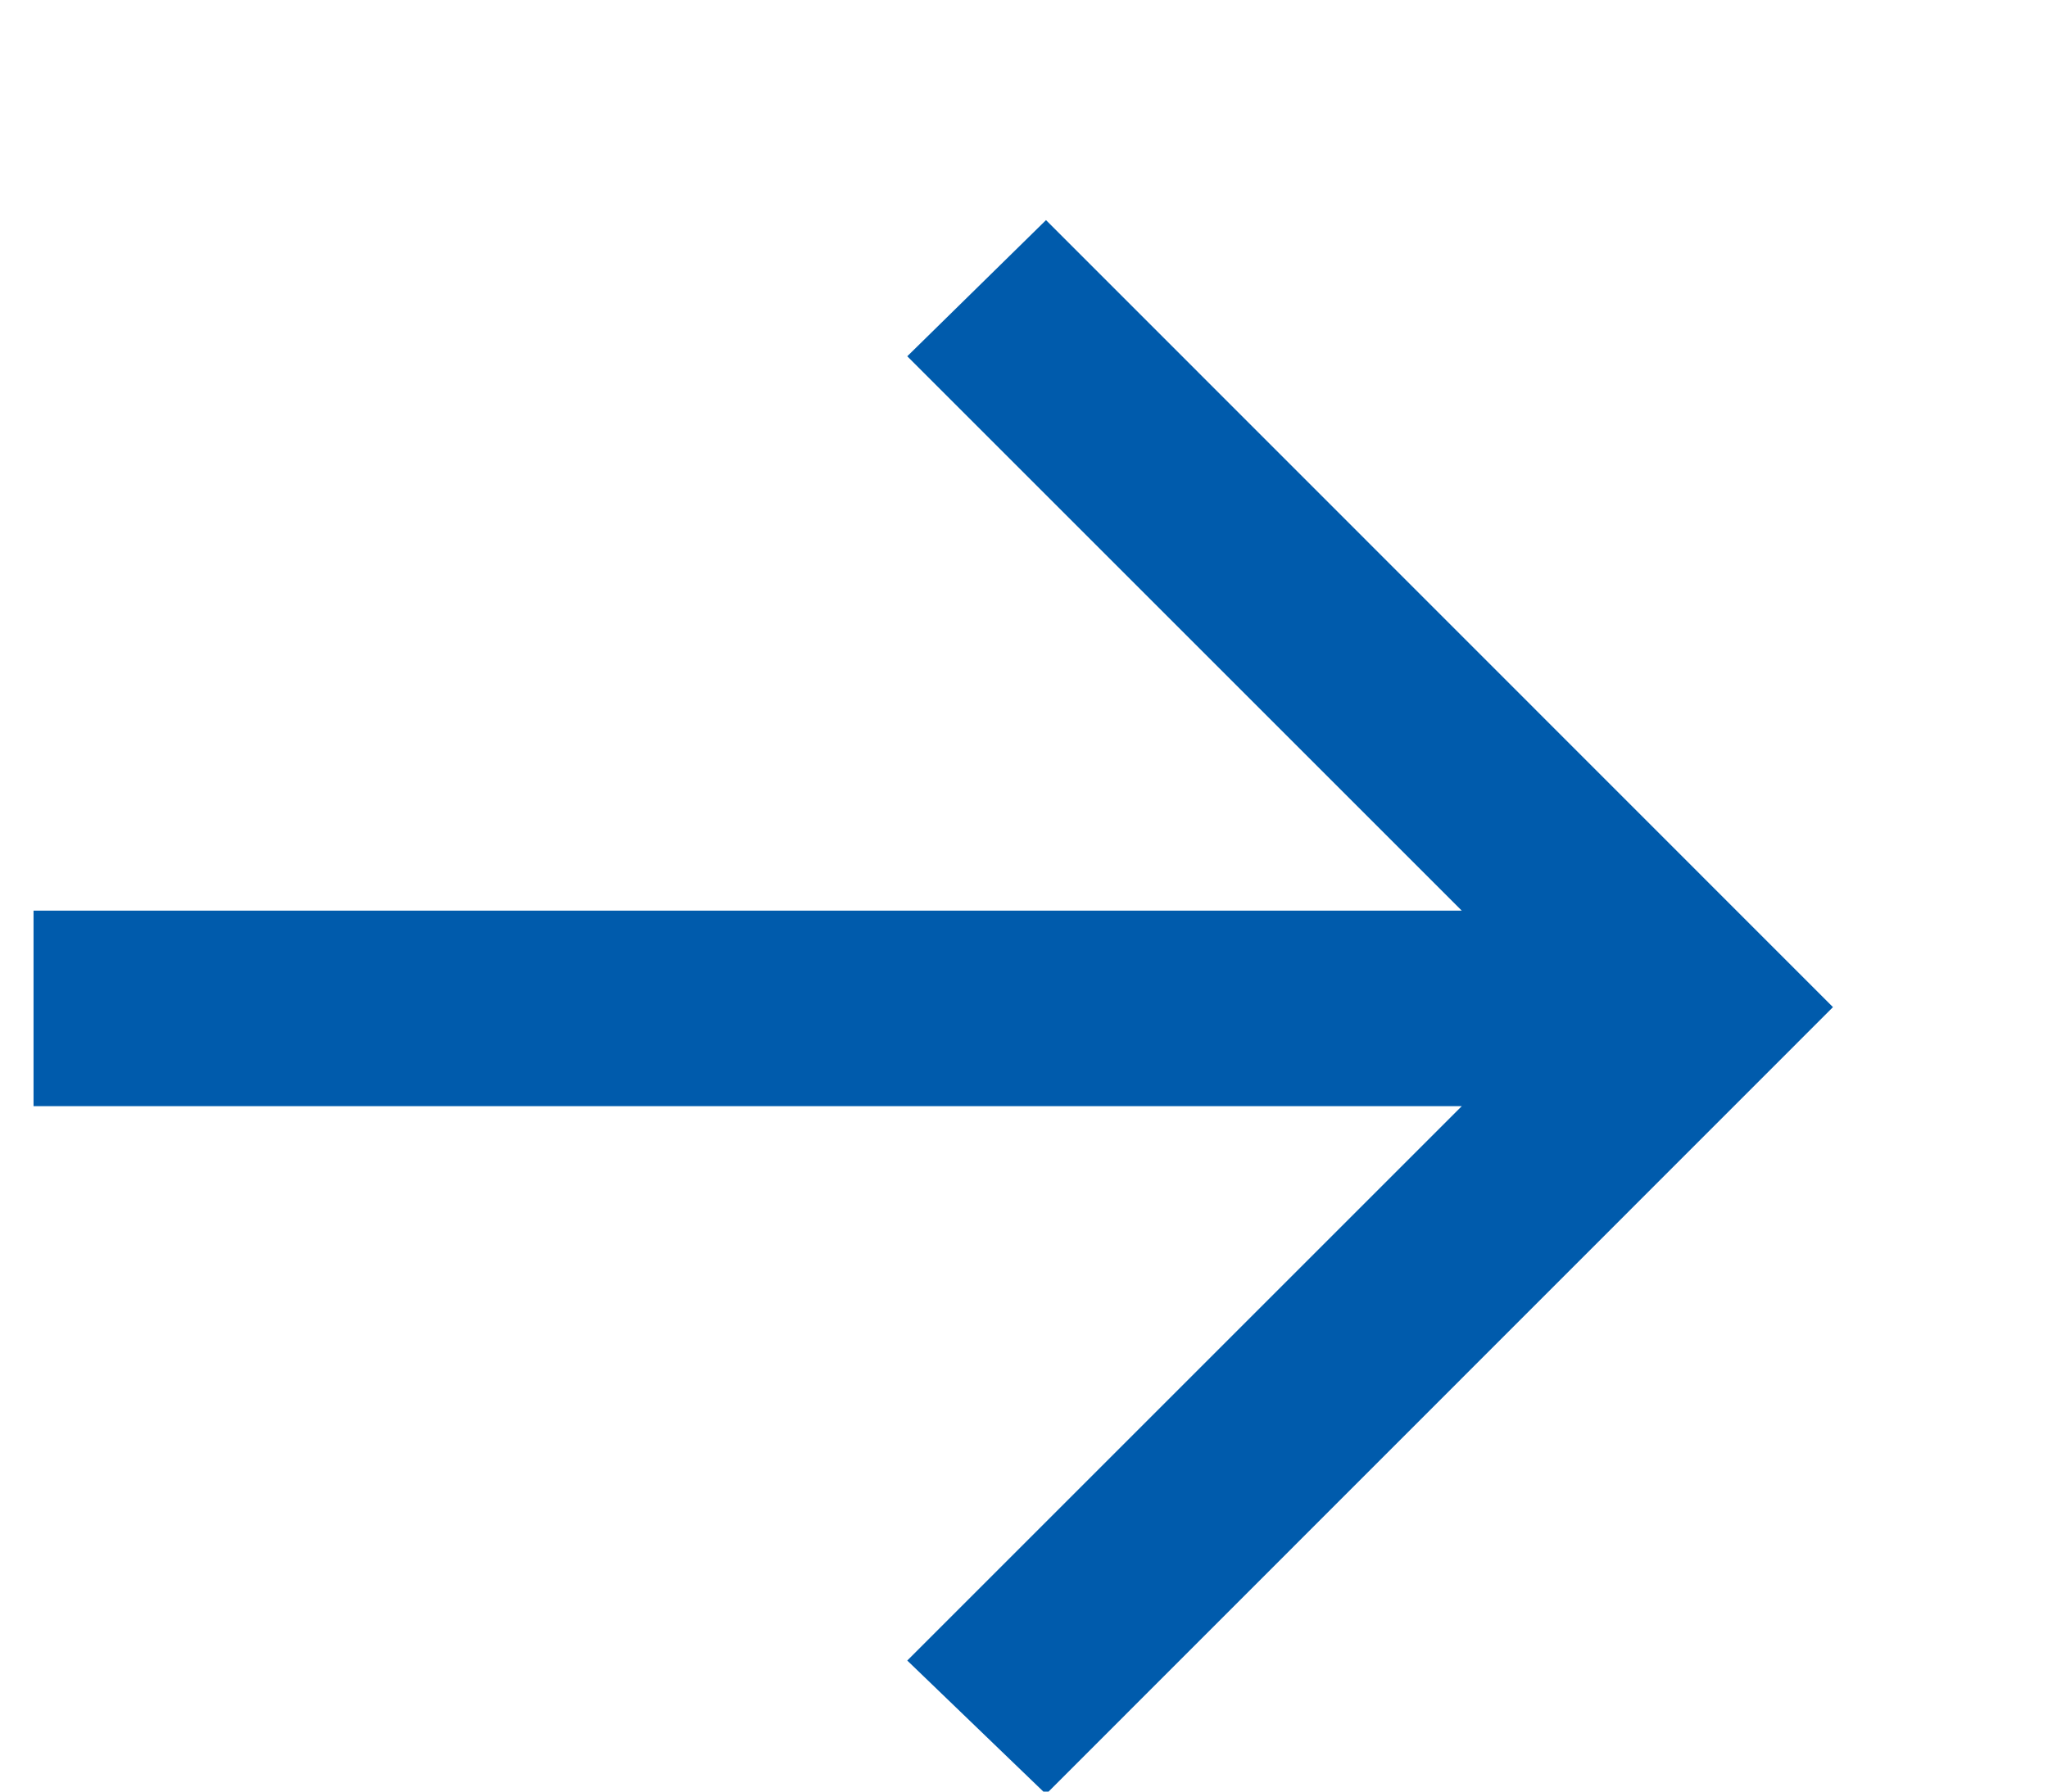
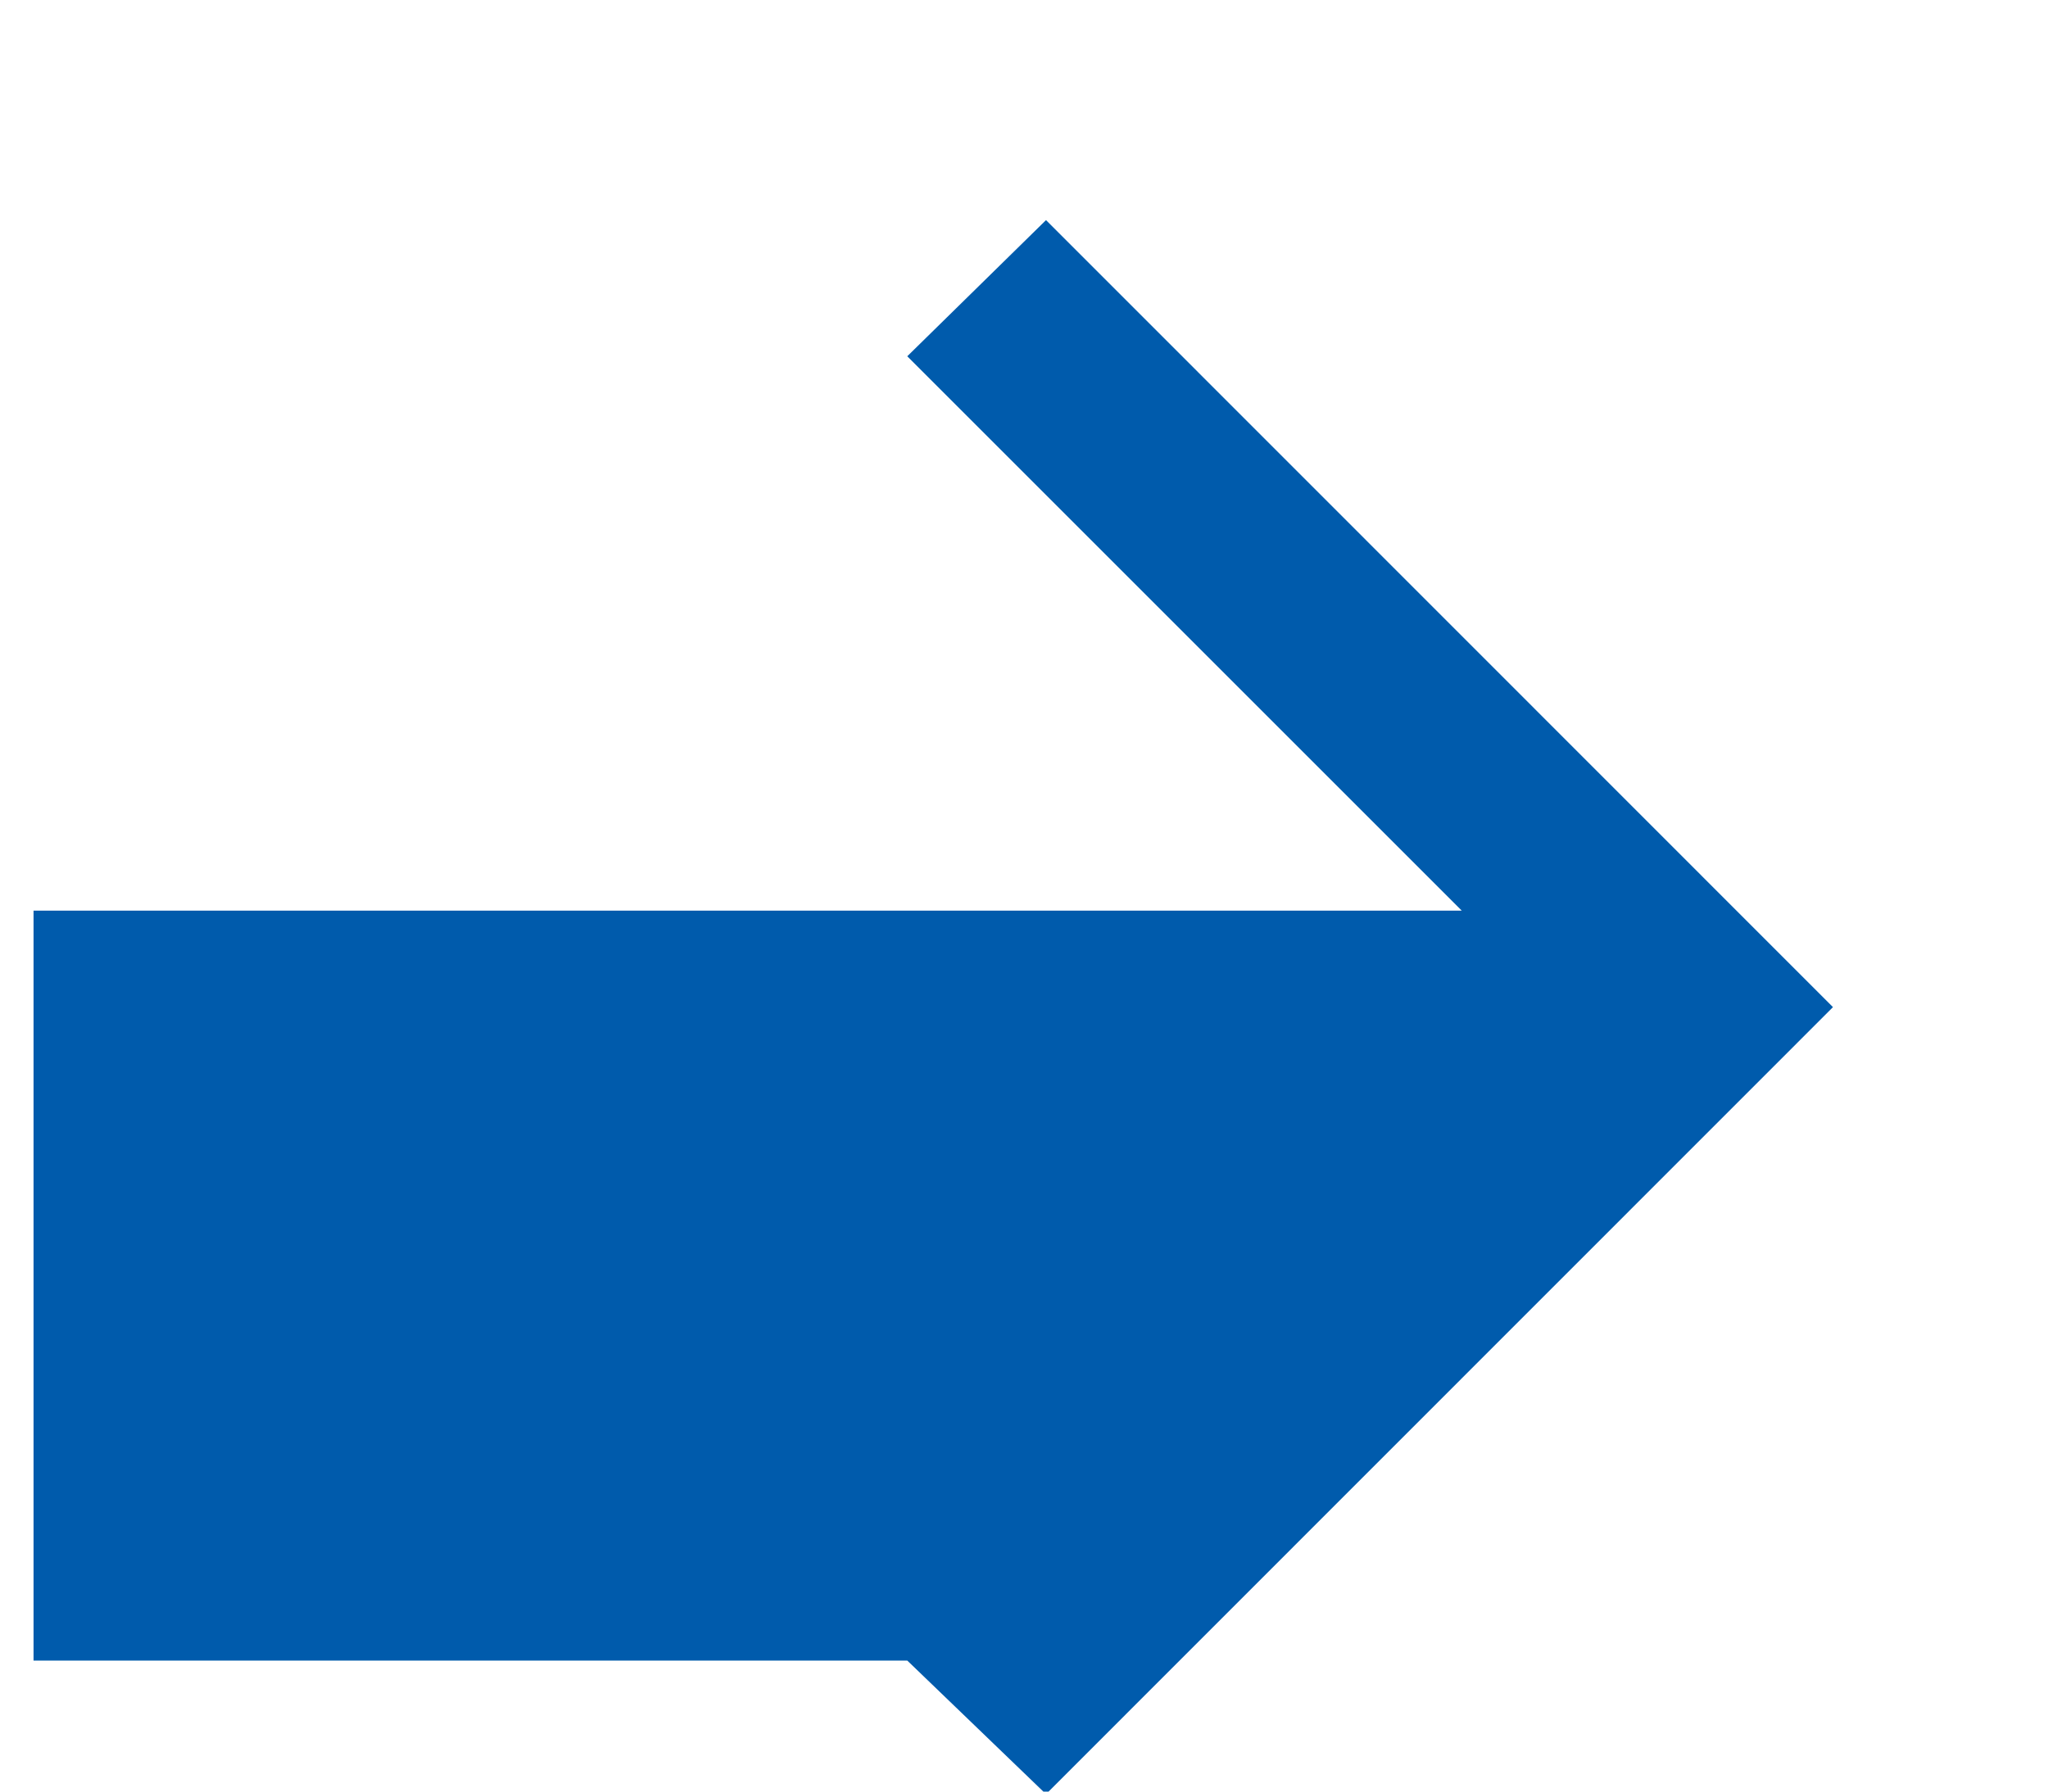
<svg xmlns="http://www.w3.org/2000/svg" width="8" height="7" viewBox="0 0 8 7" fill="none">
-   <path d="M4.086 7.01L3.544 6.488L5.71 4.322H0.131V3.558H5.71L3.544 1.392L4.086 0.86L7.16 3.935L4.086 7.01Z" fill="#005BAC" />
+   <path d="M4.086 7.01L3.544 6.488H0.131V3.558H5.71L3.544 1.392L4.086 0.86L7.16 3.935L4.086 7.01Z" fill="#005BAC" />
</svg>